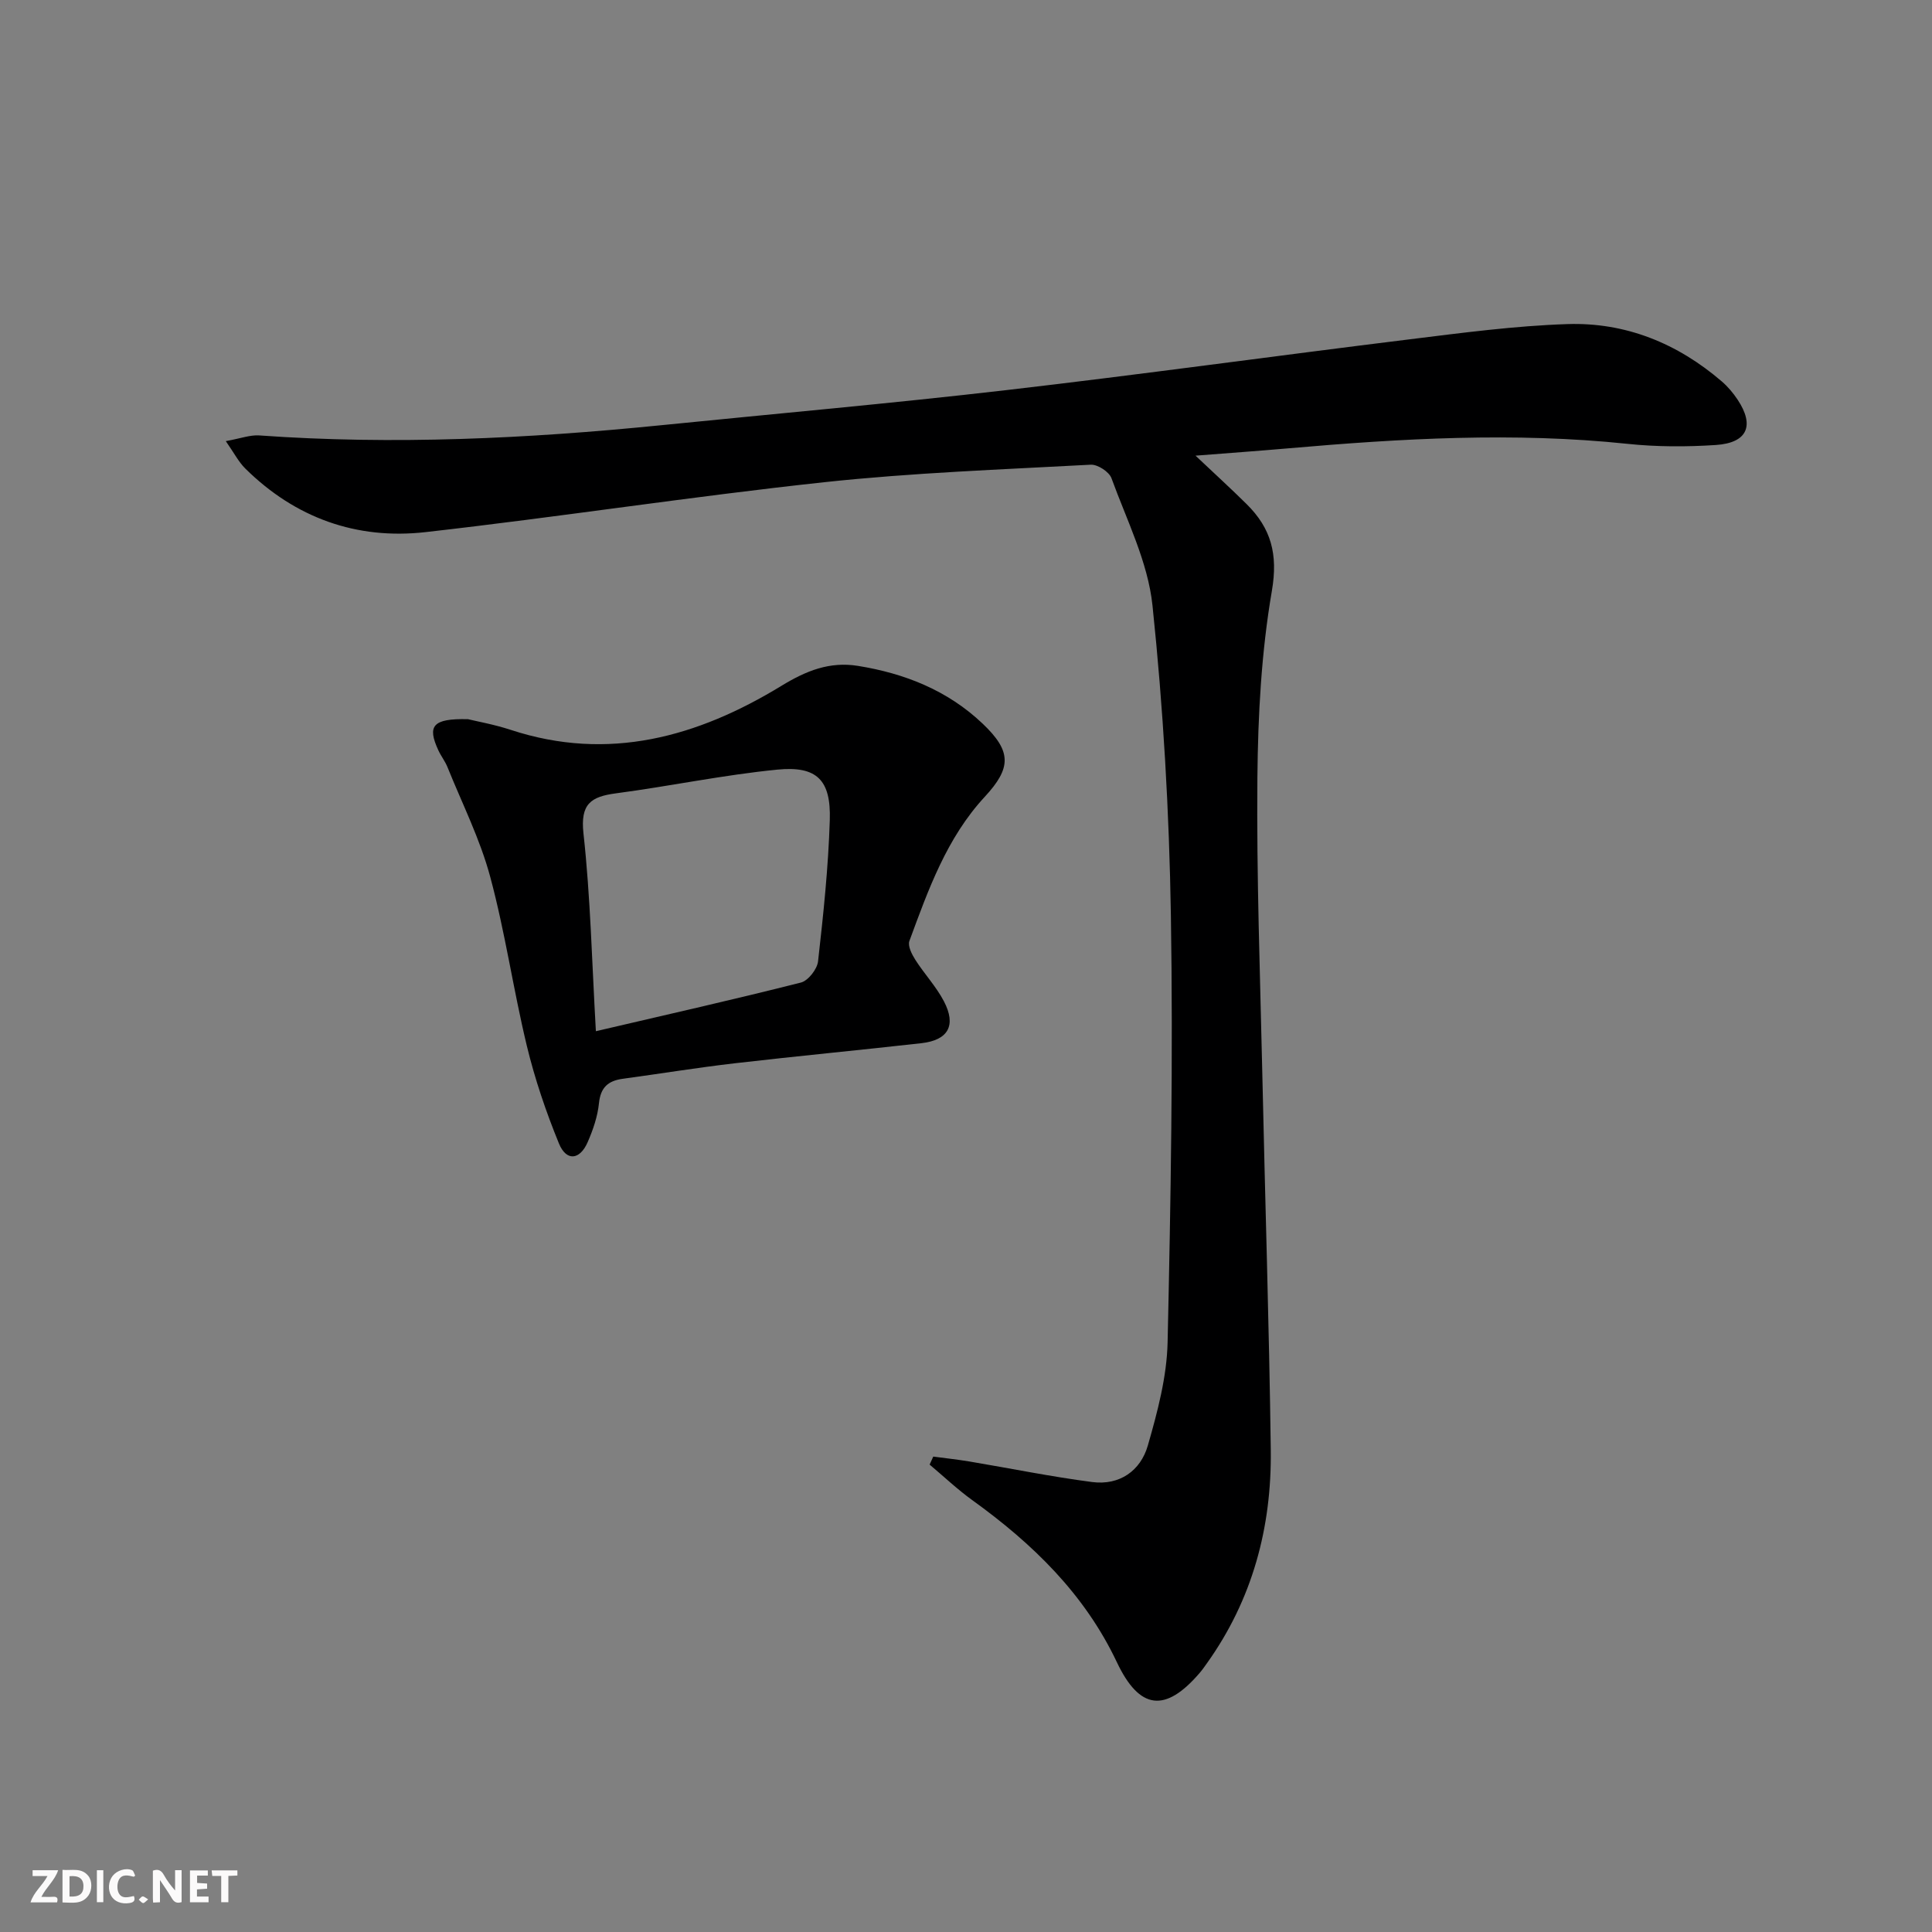
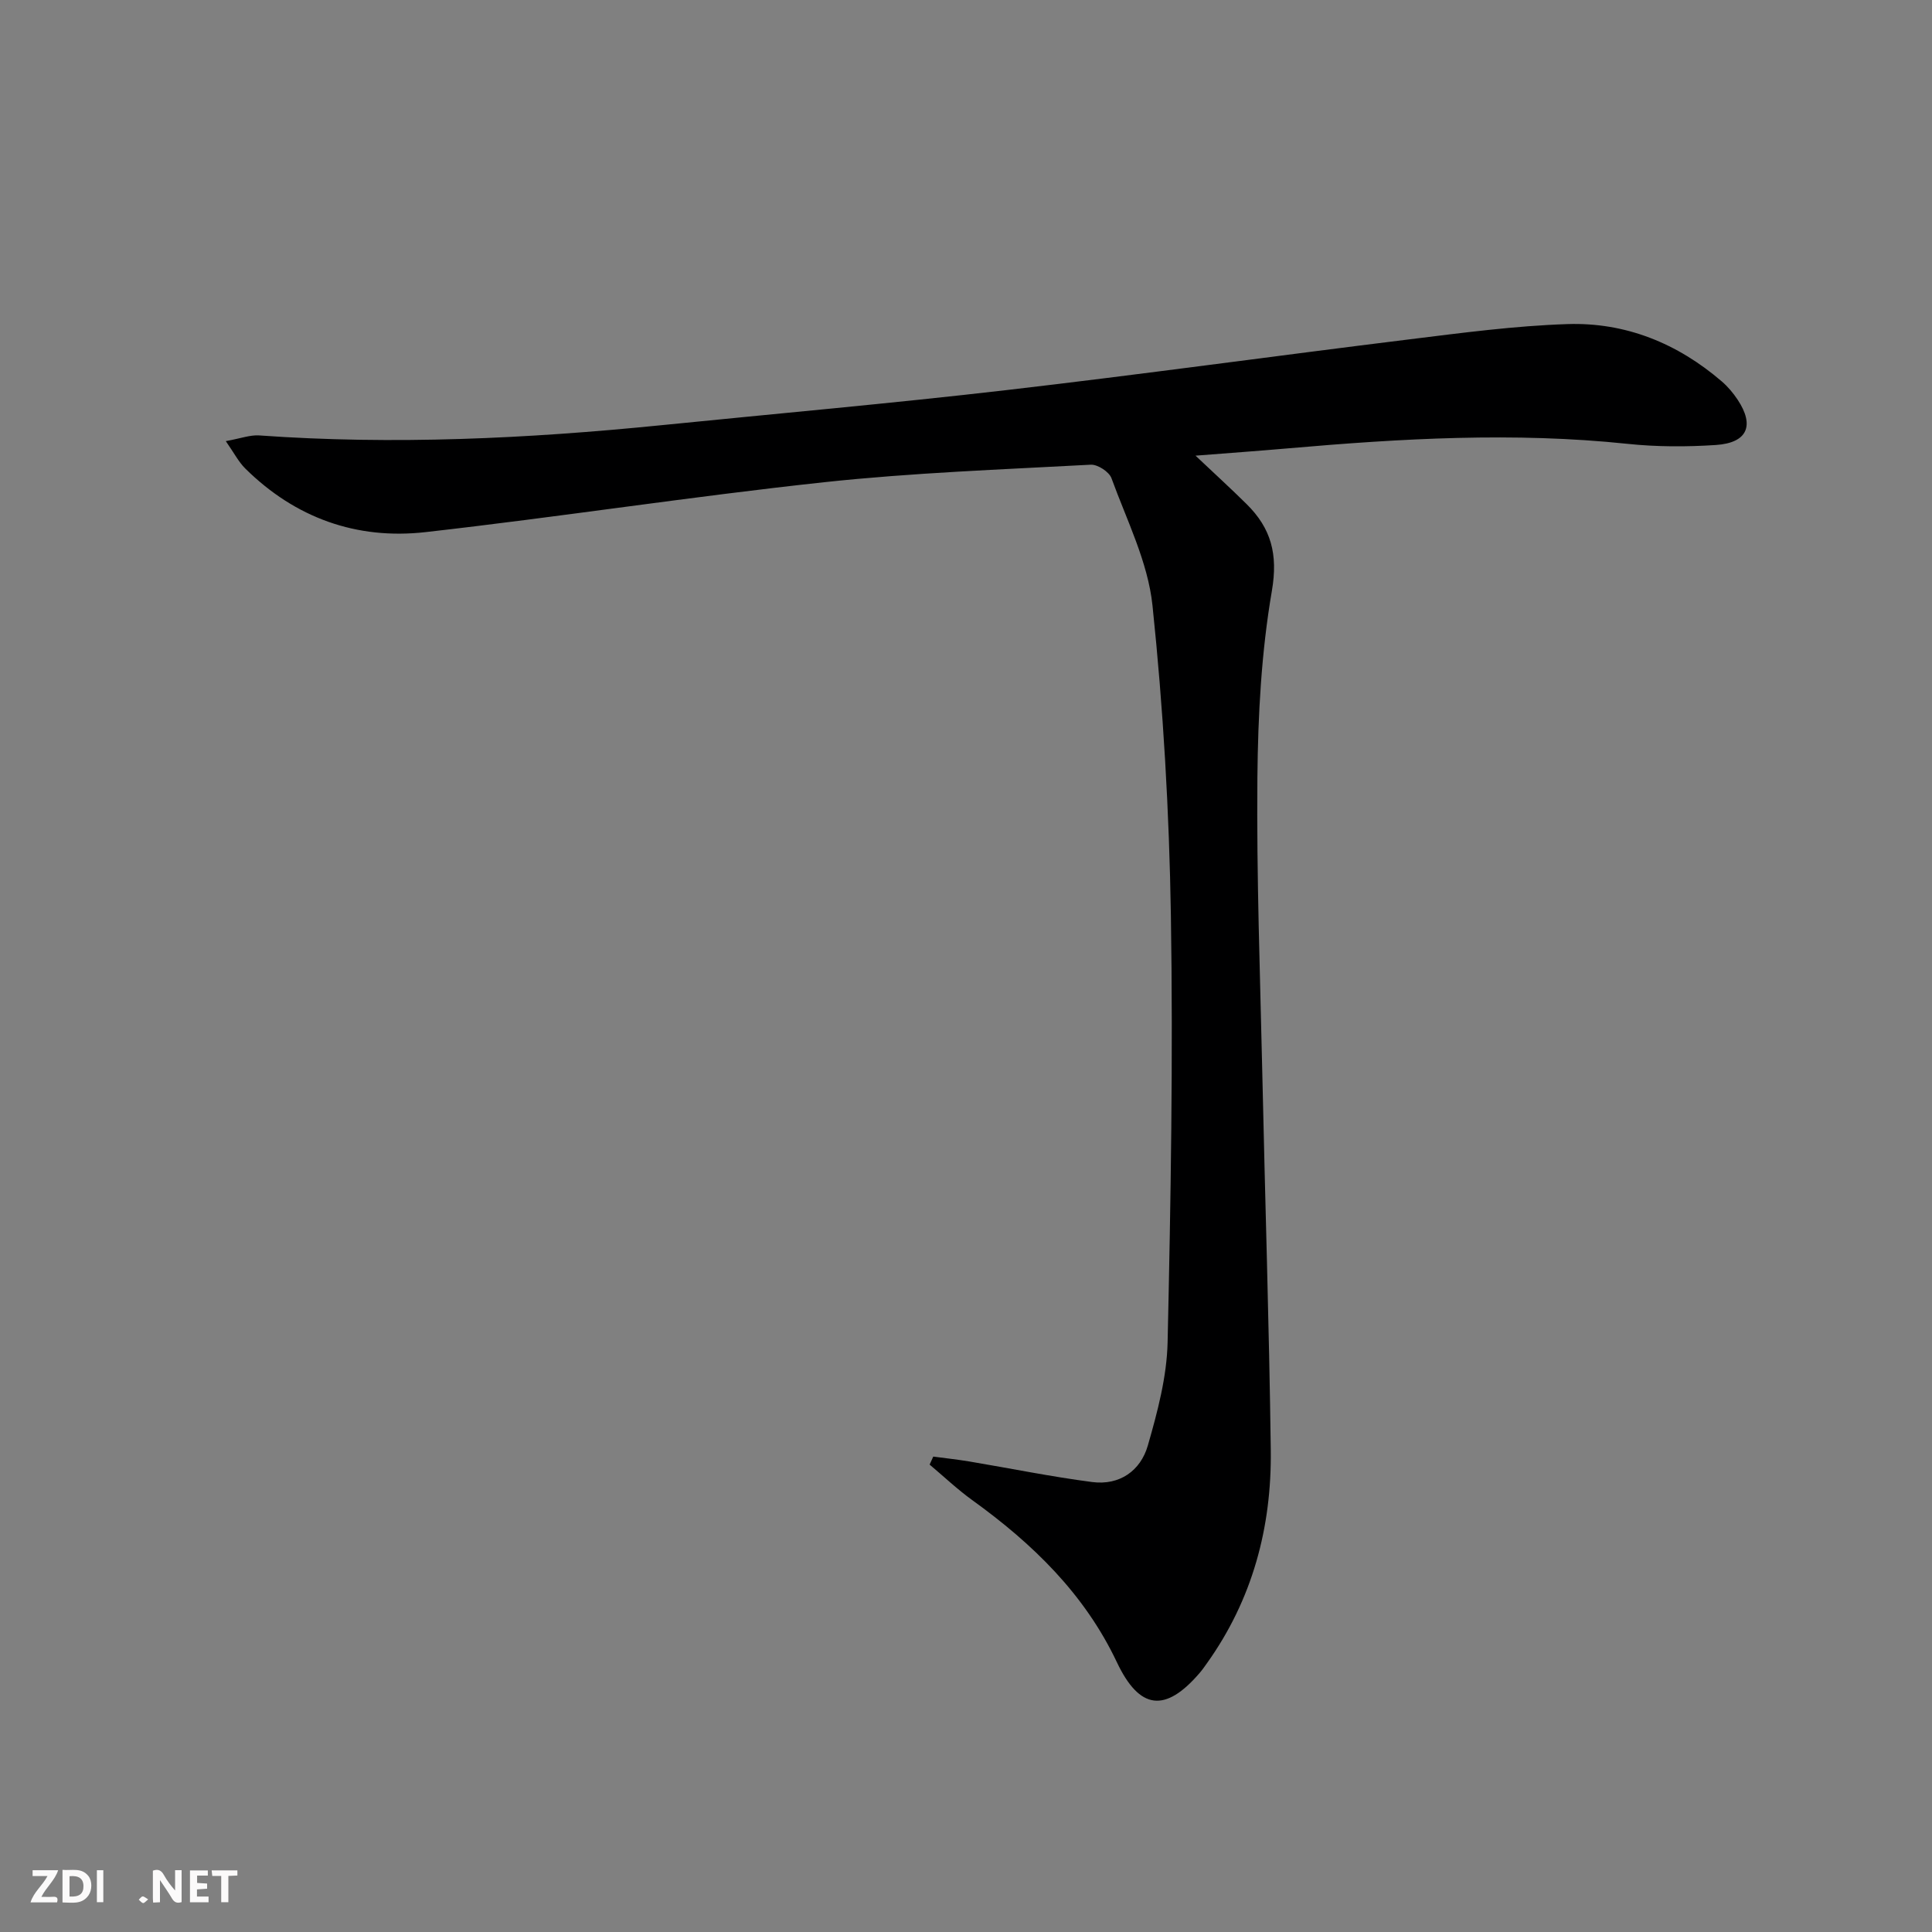
<svg xmlns="http://www.w3.org/2000/svg" enable-background="new 0 0 400 400" viewBox="0 0 400 400">
  <rect x="0" y="0" width="400" height="400" fill="#808080" stroke="none" />
  <g fill="#fbfafa">
    <path d="m37.59 393.81c-.92.31-1.52.05-2-.78-.7-1.2-1.52-2.34-2.47-3.78v4.59c-.55.03-.95.05-1.41.07-.03-.37-.06-.64-.06-.91 0-1.91 0-3.81 0-5.7 1.13-.41 1.77-.03 2.29.91.62 1.11 1.38 2.14 2.31 3.19v-4.2h1.35v6.61z" />
    <path d="m12.94 393.88v-6.75c1.9.19 3.93-.54 5.37 1.29.8 1.01.78 2.88.03 3.97-1.37 1.97-3.4 1.51-5.4 1.49m1.45-1.22c2.04.12 2.92-.58 2.89-2.21-.03-1.51-.98-2.19-2.89-2z" />
    <path d="m11.81 393.87h-5.49c.68-2.18 2.47-3.48 3.51-5.45h-3.08v-1.21h5.29c-.71 2.13-2.44 3.48-3.47 5.51.86 0 1.63.04 2.39-.01.79-.05 1.14.21.85 1.16" />
    <path d="m39.33 393.86v-6.61h3.7v1.07h-2.22v1.52c.68.04 1.34.09 2.07.13v1.07c-.72.05-1.38.09-2.1.14v1.48h2.4v1.19h-3.85z" />
-     <path d="m27.71 388.56c-1.15-.3-2.46-.61-3.1.64-.37.73-.41 1.93-.06 2.67.63 1.35 1.99.93 3.17.68.35.94-.01 1.32-.93 1.46-1.62.25-3.05-.27-3.76-1.48-.73-1.25-.6-3.03.31-4.17.88-1.11 2.71-1.7 4-1.16.32.13.44.74.65 1.12-.1.08-.19.16-.28.24" />
    <path d="m49.15 387.24v1.07c-.59.02-1.17.05-1.87.08v5.44h-1.48v-5.44h-1.85c-.05-.4-.08-.73-.13-1.15z" />
    <path d="m20.06 387.21h1.33v6.62h-1.33z" />
    <path d="m30.68 393.25c-.49.38-.8.79-1.05.76-.32-.05-.6-.45-.9-.7.26-.24.51-.64.8-.67.29-.04.62.3 1.15.61" />
  </g>
  <path d="m46.75 91.33c3.1-.56 5.04-1.31 6.91-1.18 27.81 1.99 55.52.67 83.2-2.11 23.8-2.4 47.64-4.51 71.4-7.26 27.88-3.23 55.68-7.09 83.53-10.52 10.87-1.34 21.78-2.8 32.71-3.16 12.05-.4 22.81 3.98 32 11.89 1.24 1.07 2.34 2.38 3.25 3.75 3.57 5.37 2.04 8.95-4.48 9.39-6.08.4-12.27.4-18.33-.24-23.45-2.46-46.81-1.11-70.18.93-6.07.53-12.14.96-19.24 1.52 4.01 3.79 7.38 6.86 10.6 10.05 5.04 4.99 6.51 10.35 5.21 17.93-2.18 12.69-2.88 25.75-3 38.66-.19 20.46.57 40.94 1.02 61.4.56 25.95 1.42 51.9 1.75 77.85.2 15.98-3.79 30.94-13.23 44.15-.48.68-.96 1.36-1.5 1.99-7.09 8.26-12.44 7.69-17.14-2.24-6.7-14.15-17.45-24.54-29.9-33.52-3.11-2.24-5.92-4.91-8.86-7.38.25-.55.5-1.11.75-1.66 2.48.33 4.98.6 7.45 1.01 8.48 1.42 16.92 3.15 25.45 4.26 5.67.74 10.03-2.33 11.53-7.57 2-6.96 3.93-14.2 4.09-21.37.66-29.45 1.15-58.93.68-88.38-.34-21.41-1.58-42.87-3.81-64.16-.94-8.99-5.33-17.66-8.49-26.35-.48-1.33-2.87-2.88-4.29-2.8-18.42 1-36.9 1.66-55.22 3.63-27.56 2.97-54.98 7.22-82.52 10.33-14.26 1.61-26.94-2.93-37.29-13.15-1.41-1.39-2.35-3.26-4.05-5.69z" fill="#000001" />
-   <path d="m96.89 148.9c1.79.44 5.4 1.08 8.85 2.21 20.26 6.66 38.73 1.45 56.02-9.1 5.17-3.16 10.01-5.08 15.85-4.15 9.71 1.56 18.59 5.08 25.83 11.96 6.03 5.73 5.99 9.15.45 15.14-7.89 8.52-11.7 19.25-15.61 29.86-.38 1.03.51 2.76 1.23 3.9 1.87 2.93 4.32 5.53 5.92 8.59 2.61 5 .89 8.04-4.65 8.67-12.88 1.45-25.78 2.67-38.65 4.16-7.75.9-15.46 2.16-23.19 3.21-3.02.41-4.6 1.77-4.93 5.06-.28 2.75-1.23 5.52-2.35 8.08-1.63 3.72-4.41 3.98-5.94.25-2.68-6.56-4.99-13.35-6.65-20.23-2.8-11.61-4.48-23.5-7.59-35.02-2.09-7.77-5.79-15.11-8.82-22.63-.49-1.23-1.34-2.3-1.9-3.51-2.33-5.03-1.26-6.63 6.13-6.45zm26.48 64.6c14.78-3.45 28.66-6.58 42.44-10.07 1.51-.38 3.38-2.77 3.56-4.4 1.1-9.72 2.13-19.48 2.43-29.25.26-8.28-2.66-11.24-10.84-10.44-11.19 1.1-22.26 3.43-33.42 4.91-5.21.69-7.41 2.18-6.74 8.3 1.45 13.15 1.74 26.44 2.57 40.95z" fill="#000001" />
</svg>